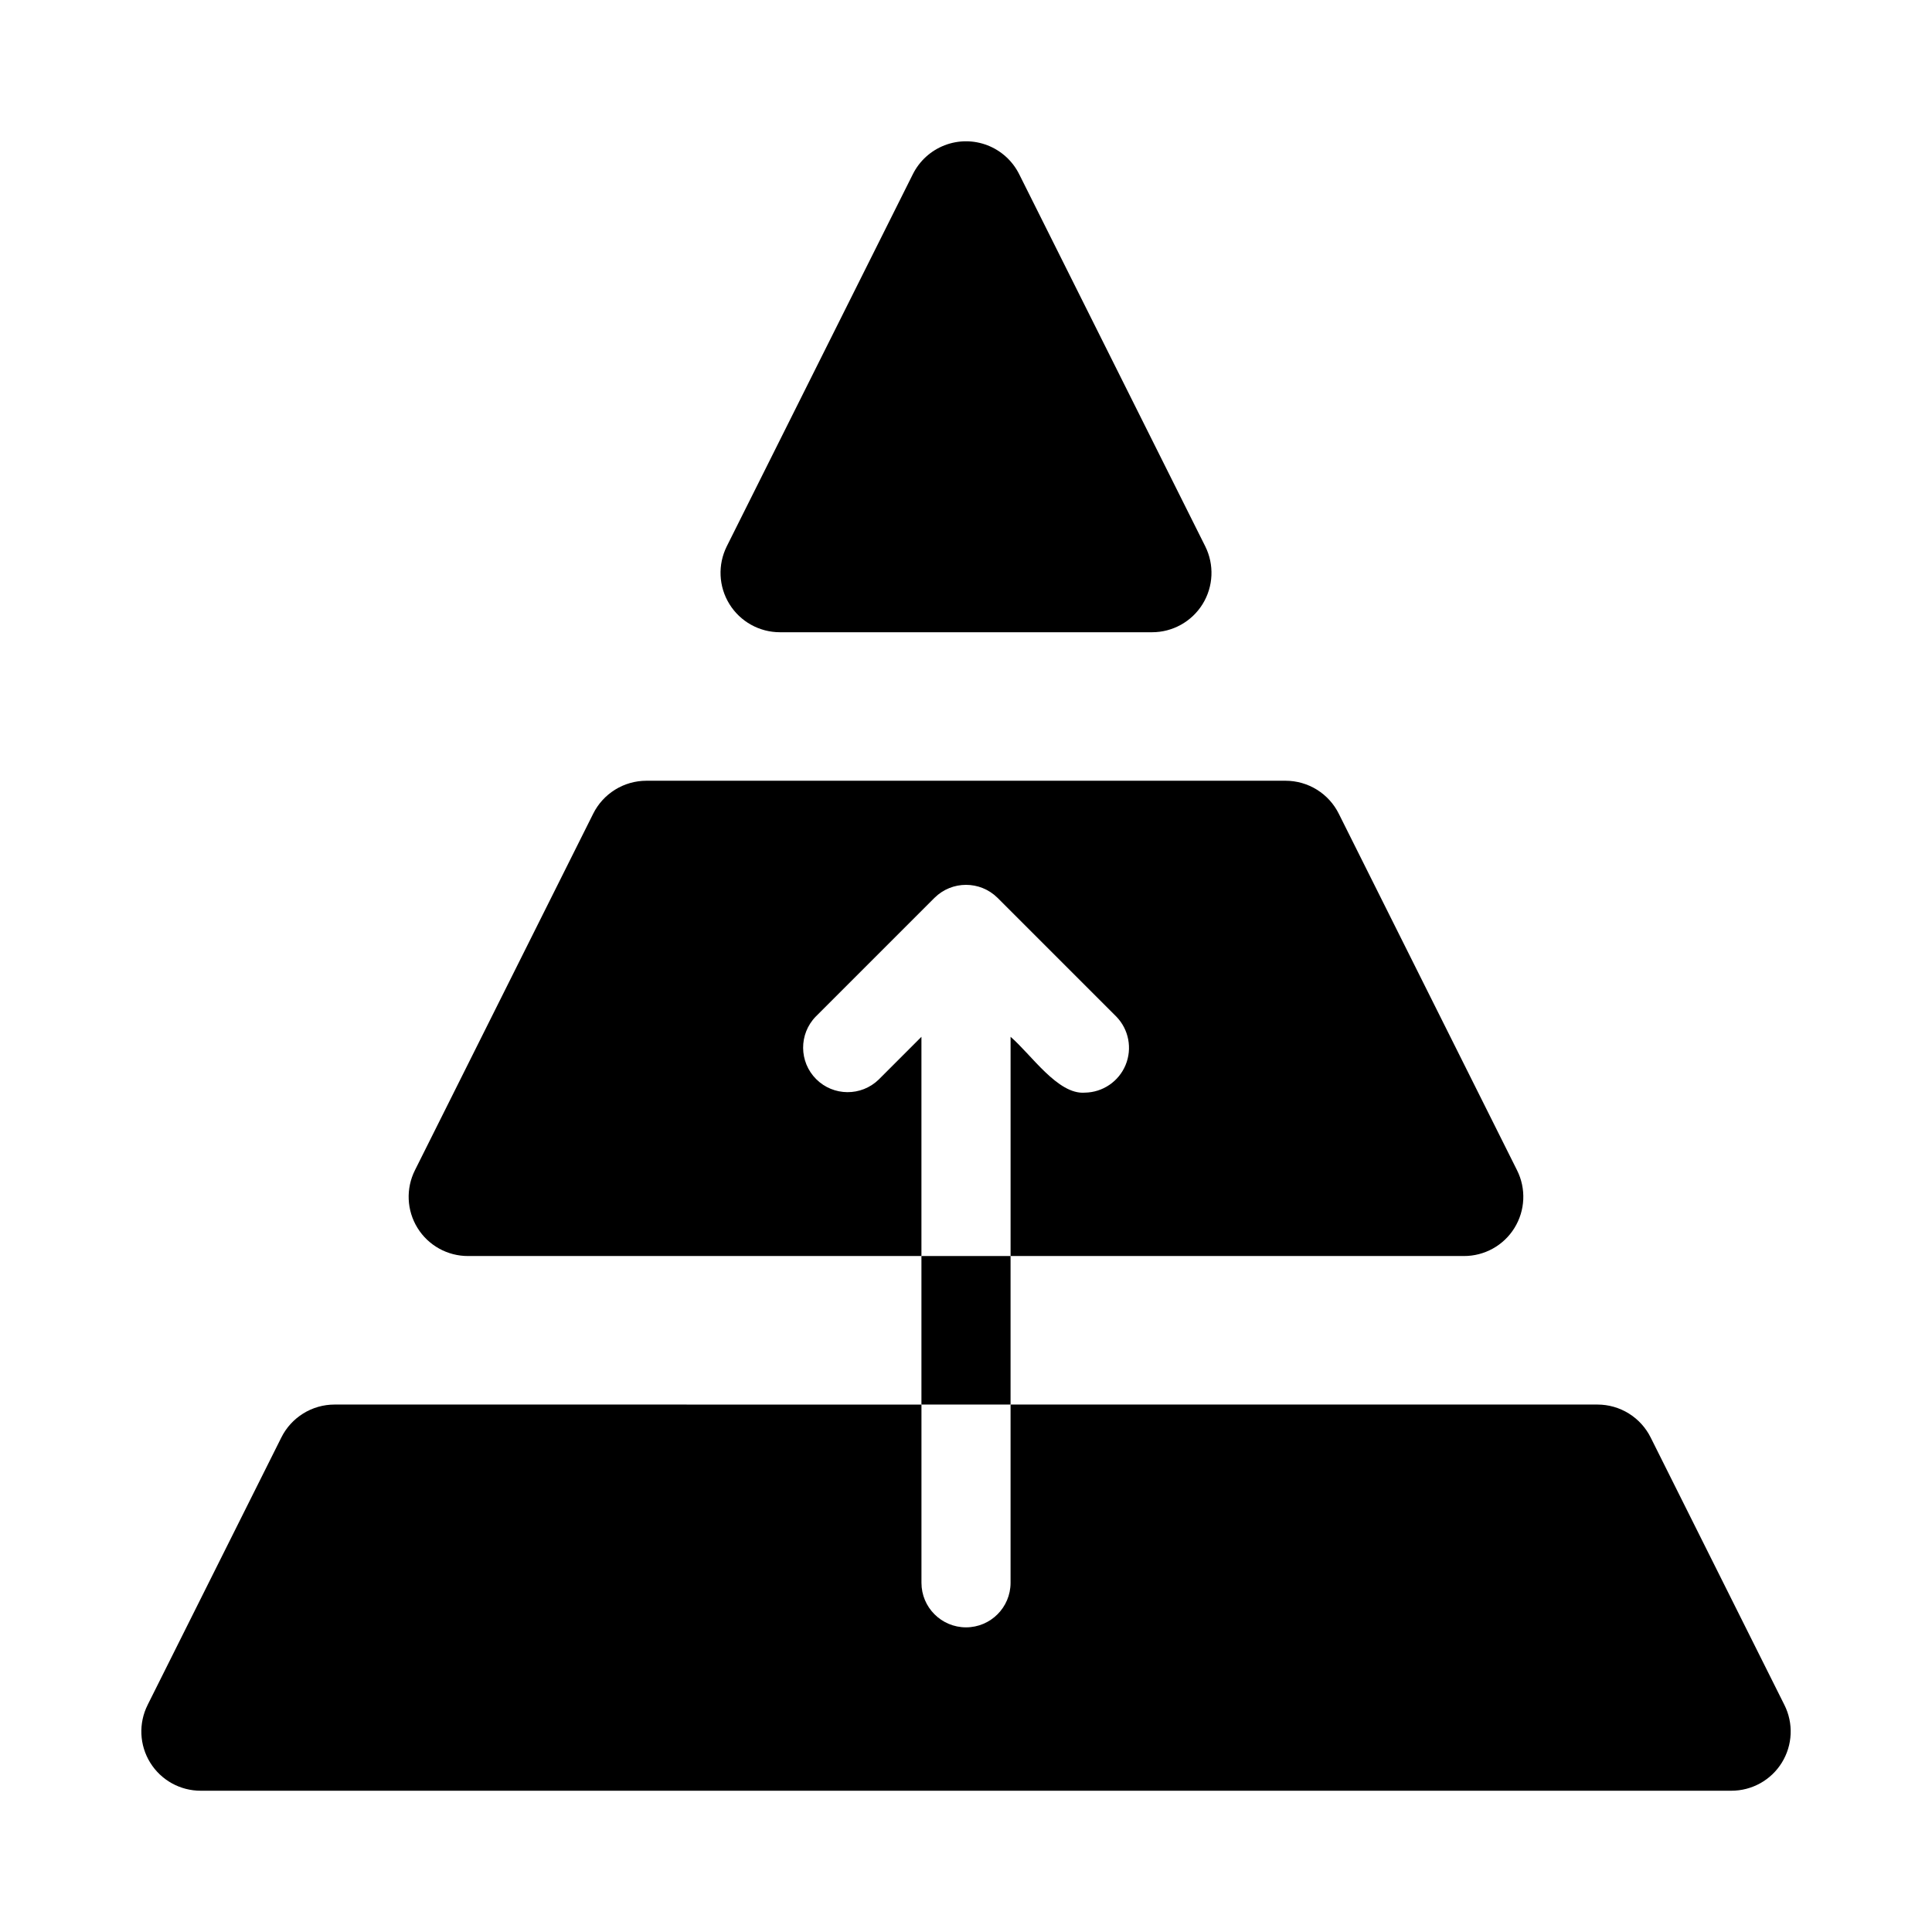
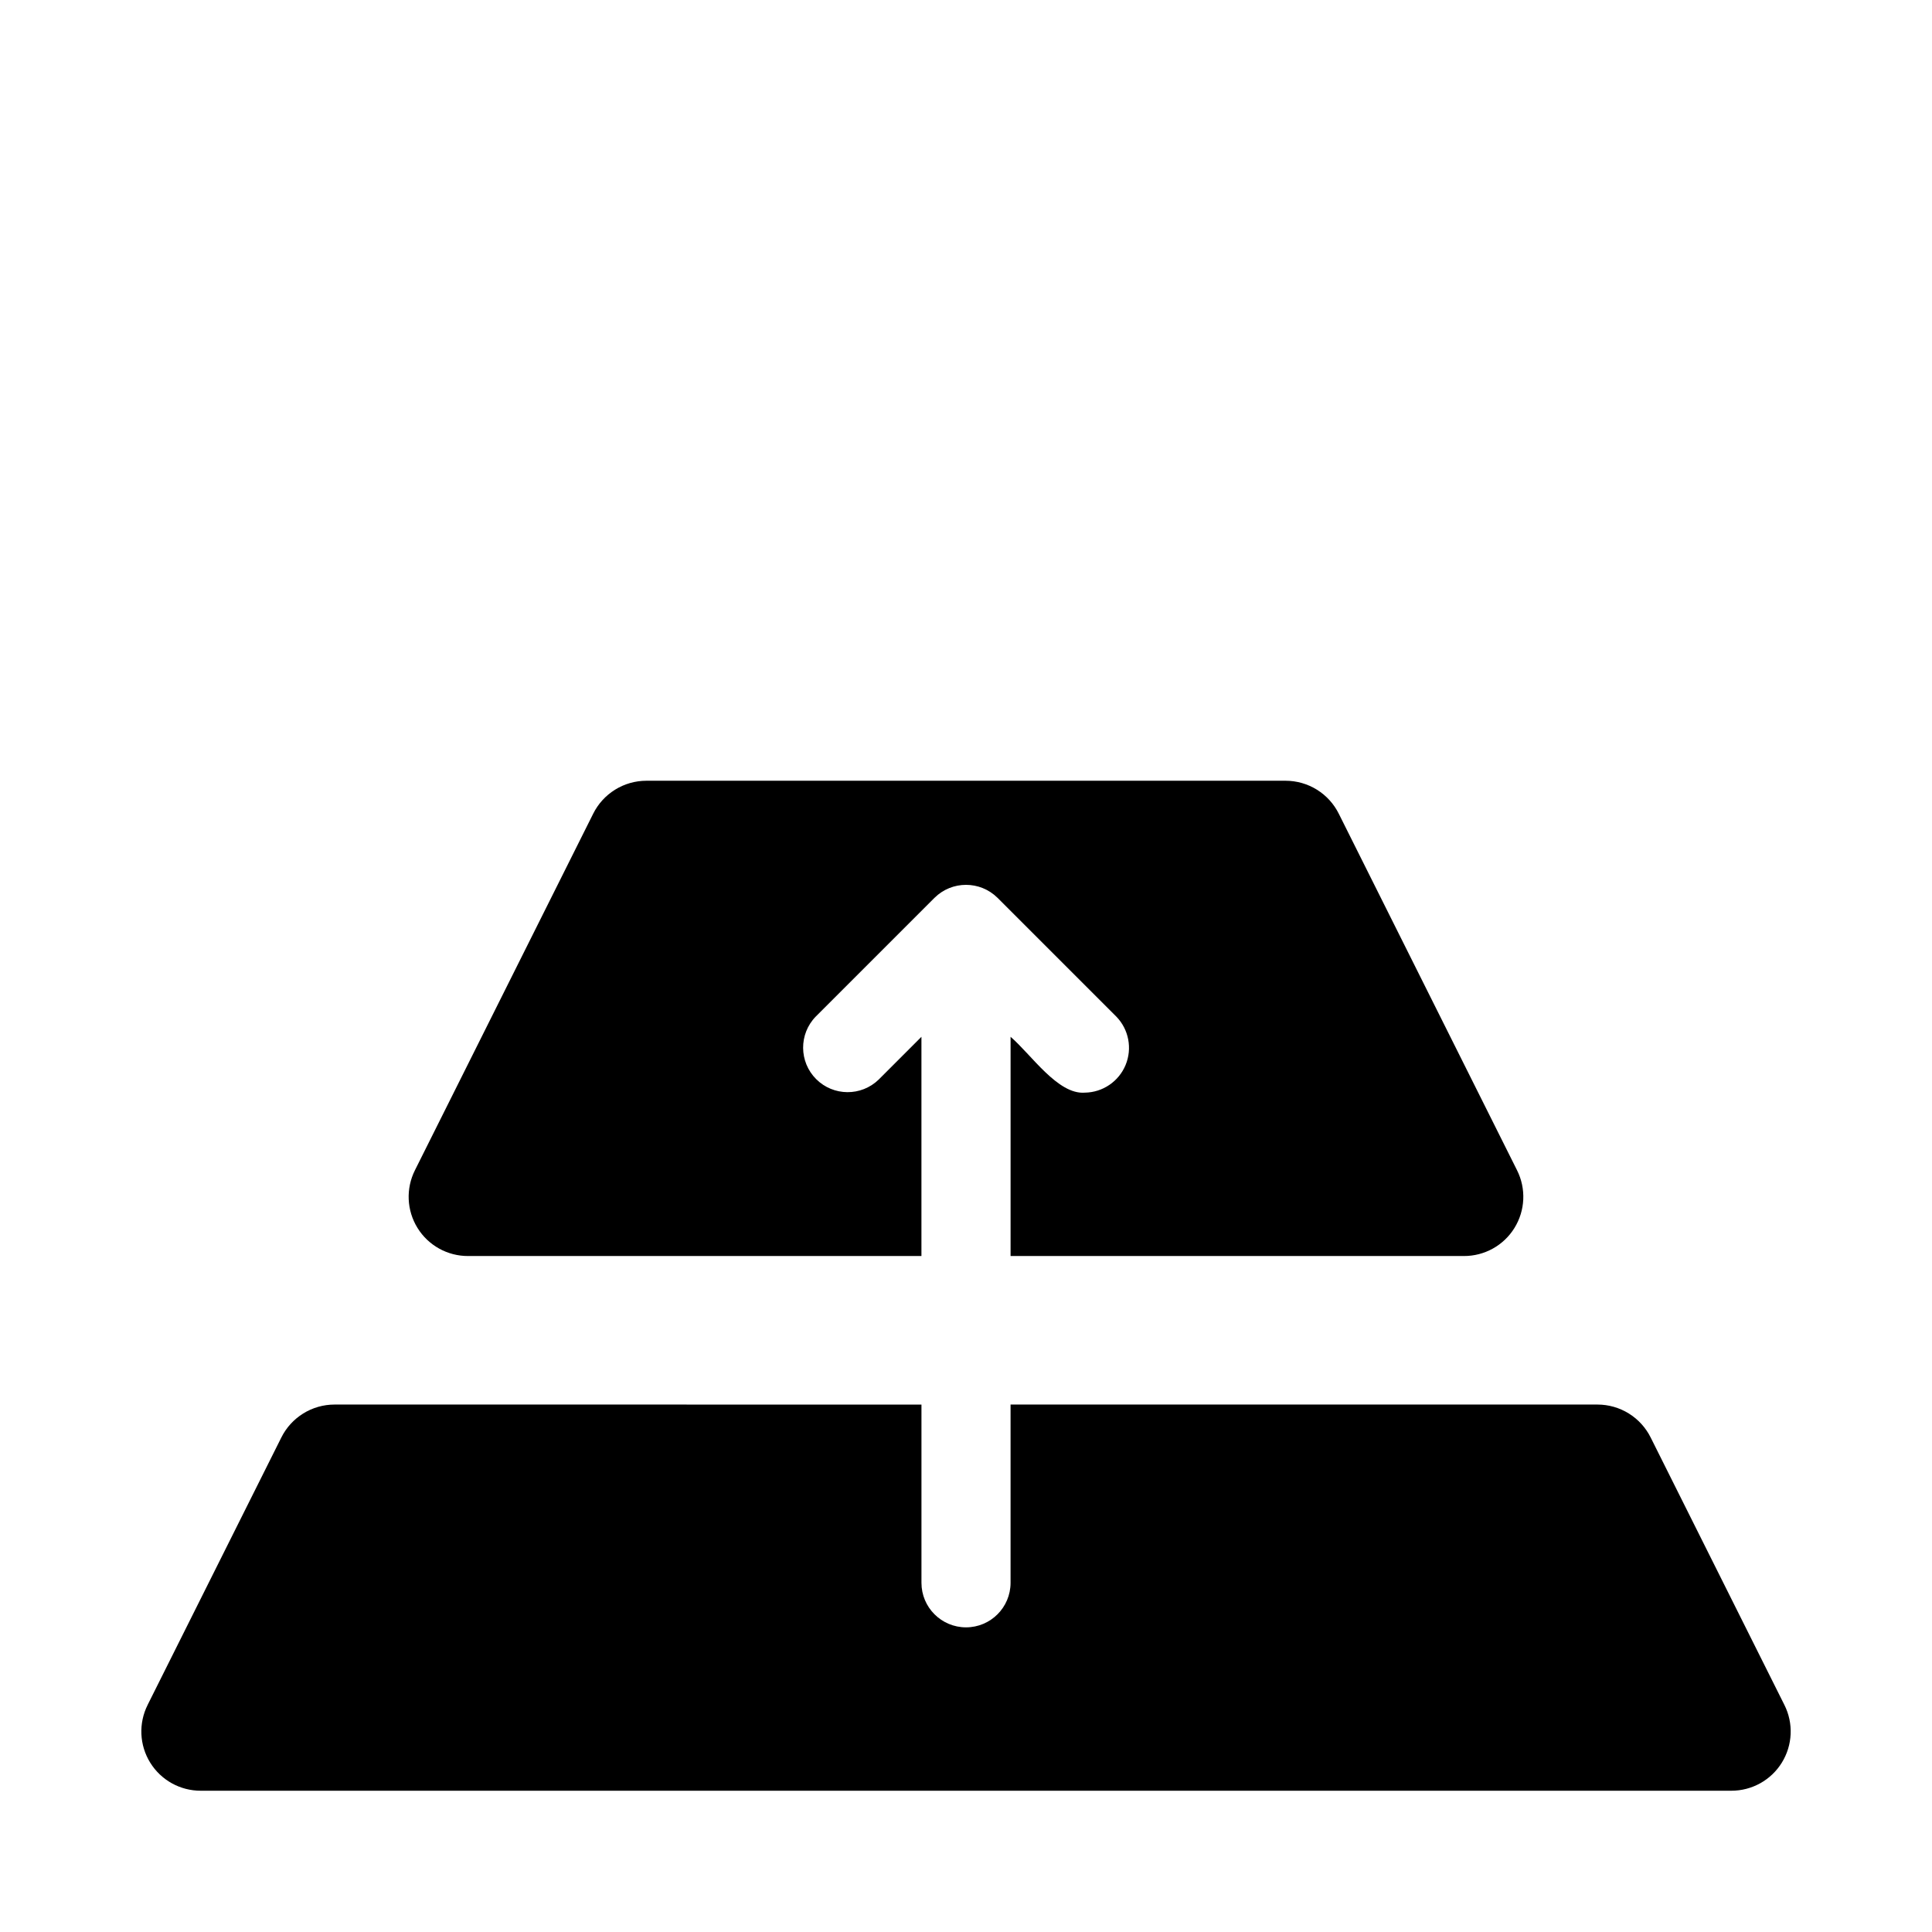
<svg xmlns="http://www.w3.org/2000/svg" fill="#000000" width="800px" height="800px" version="1.1" viewBox="144 144 512 512">
  <g>
-     <path d="m350.69 311.55h98.621c5.457 0 10.523-2.824 13.395-7.465 2.867-4.641 3.129-10.438 0.688-15.32l-49.309-98.617c-1.754-3.508-4.75-6.231-8.402-7.644-3.656-1.414-7.707-1.414-11.359 0-3.656 1.414-6.652 4.137-8.402 7.644l-49.312 98.617c-2.438 4.883-2.18 10.68 0.691 15.32 2.867 4.641 7.934 7.465 13.391 7.465z" />
    <path d="m581.45 524.96c-1.305-2.621-3.312-4.828-5.801-6.371-2.492-1.547-5.363-2.363-8.289-2.367h-155.55v47.234c0 6.519-5.285 11.809-11.805 11.809-6.523 0-11.809-5.289-11.809-11.809v-47.23l-155.55-0.004c-2.93 0.004-5.801 0.82-8.289 2.367-2.492 1.543-4.5 3.75-5.805 6.371l-35.426 70.848 0.004 0.004c-2.453 4.875-2.195 10.676 0.68 15.316s7.953 7.453 13.41 7.434h405.57c5.461 0.02 10.539-2.793 13.41-7.434 2.875-4.641 3.133-10.441 0.68-15.316z" />
    <path d="m376.86 430.1c-4.629 4.492-12.008 4.438-16.566-0.121-4.562-4.562-4.617-11.941-0.121-16.57l31.488-31.488v0.004c4.621-4.574 12.062-4.574 16.688 0l31.488 31.488v-0.004c3.305 3.402 4.269 8.441 2.457 12.824-1.816 4.379-6.062 7.262-10.801 7.328-7.152 0.574-14.184-10.074-19.68-14.801v58.094l120.12 0.004c5.457 0.023 10.539-2.789 13.41-7.43 2.875-4.641 3.133-10.441 0.68-15.32l-47.23-94.465c-1.305-2.621-3.312-4.828-5.801-6.371-2.492-1.547-5.363-2.363-8.289-2.367h-169.41c-2.93 0.004-5.801 0.82-8.289 2.367-2.492 1.543-4.5 3.75-5.805 6.371l-47.23 94.465c-2.453 4.879-2.195 10.68 0.68 15.32 2.875 4.641 7.953 7.453 13.41 7.43h120.13v-58.094z" />
-     <path d="m388.19 476.86h23.617v39.359h-23.617z" />
  </g>
</svg>